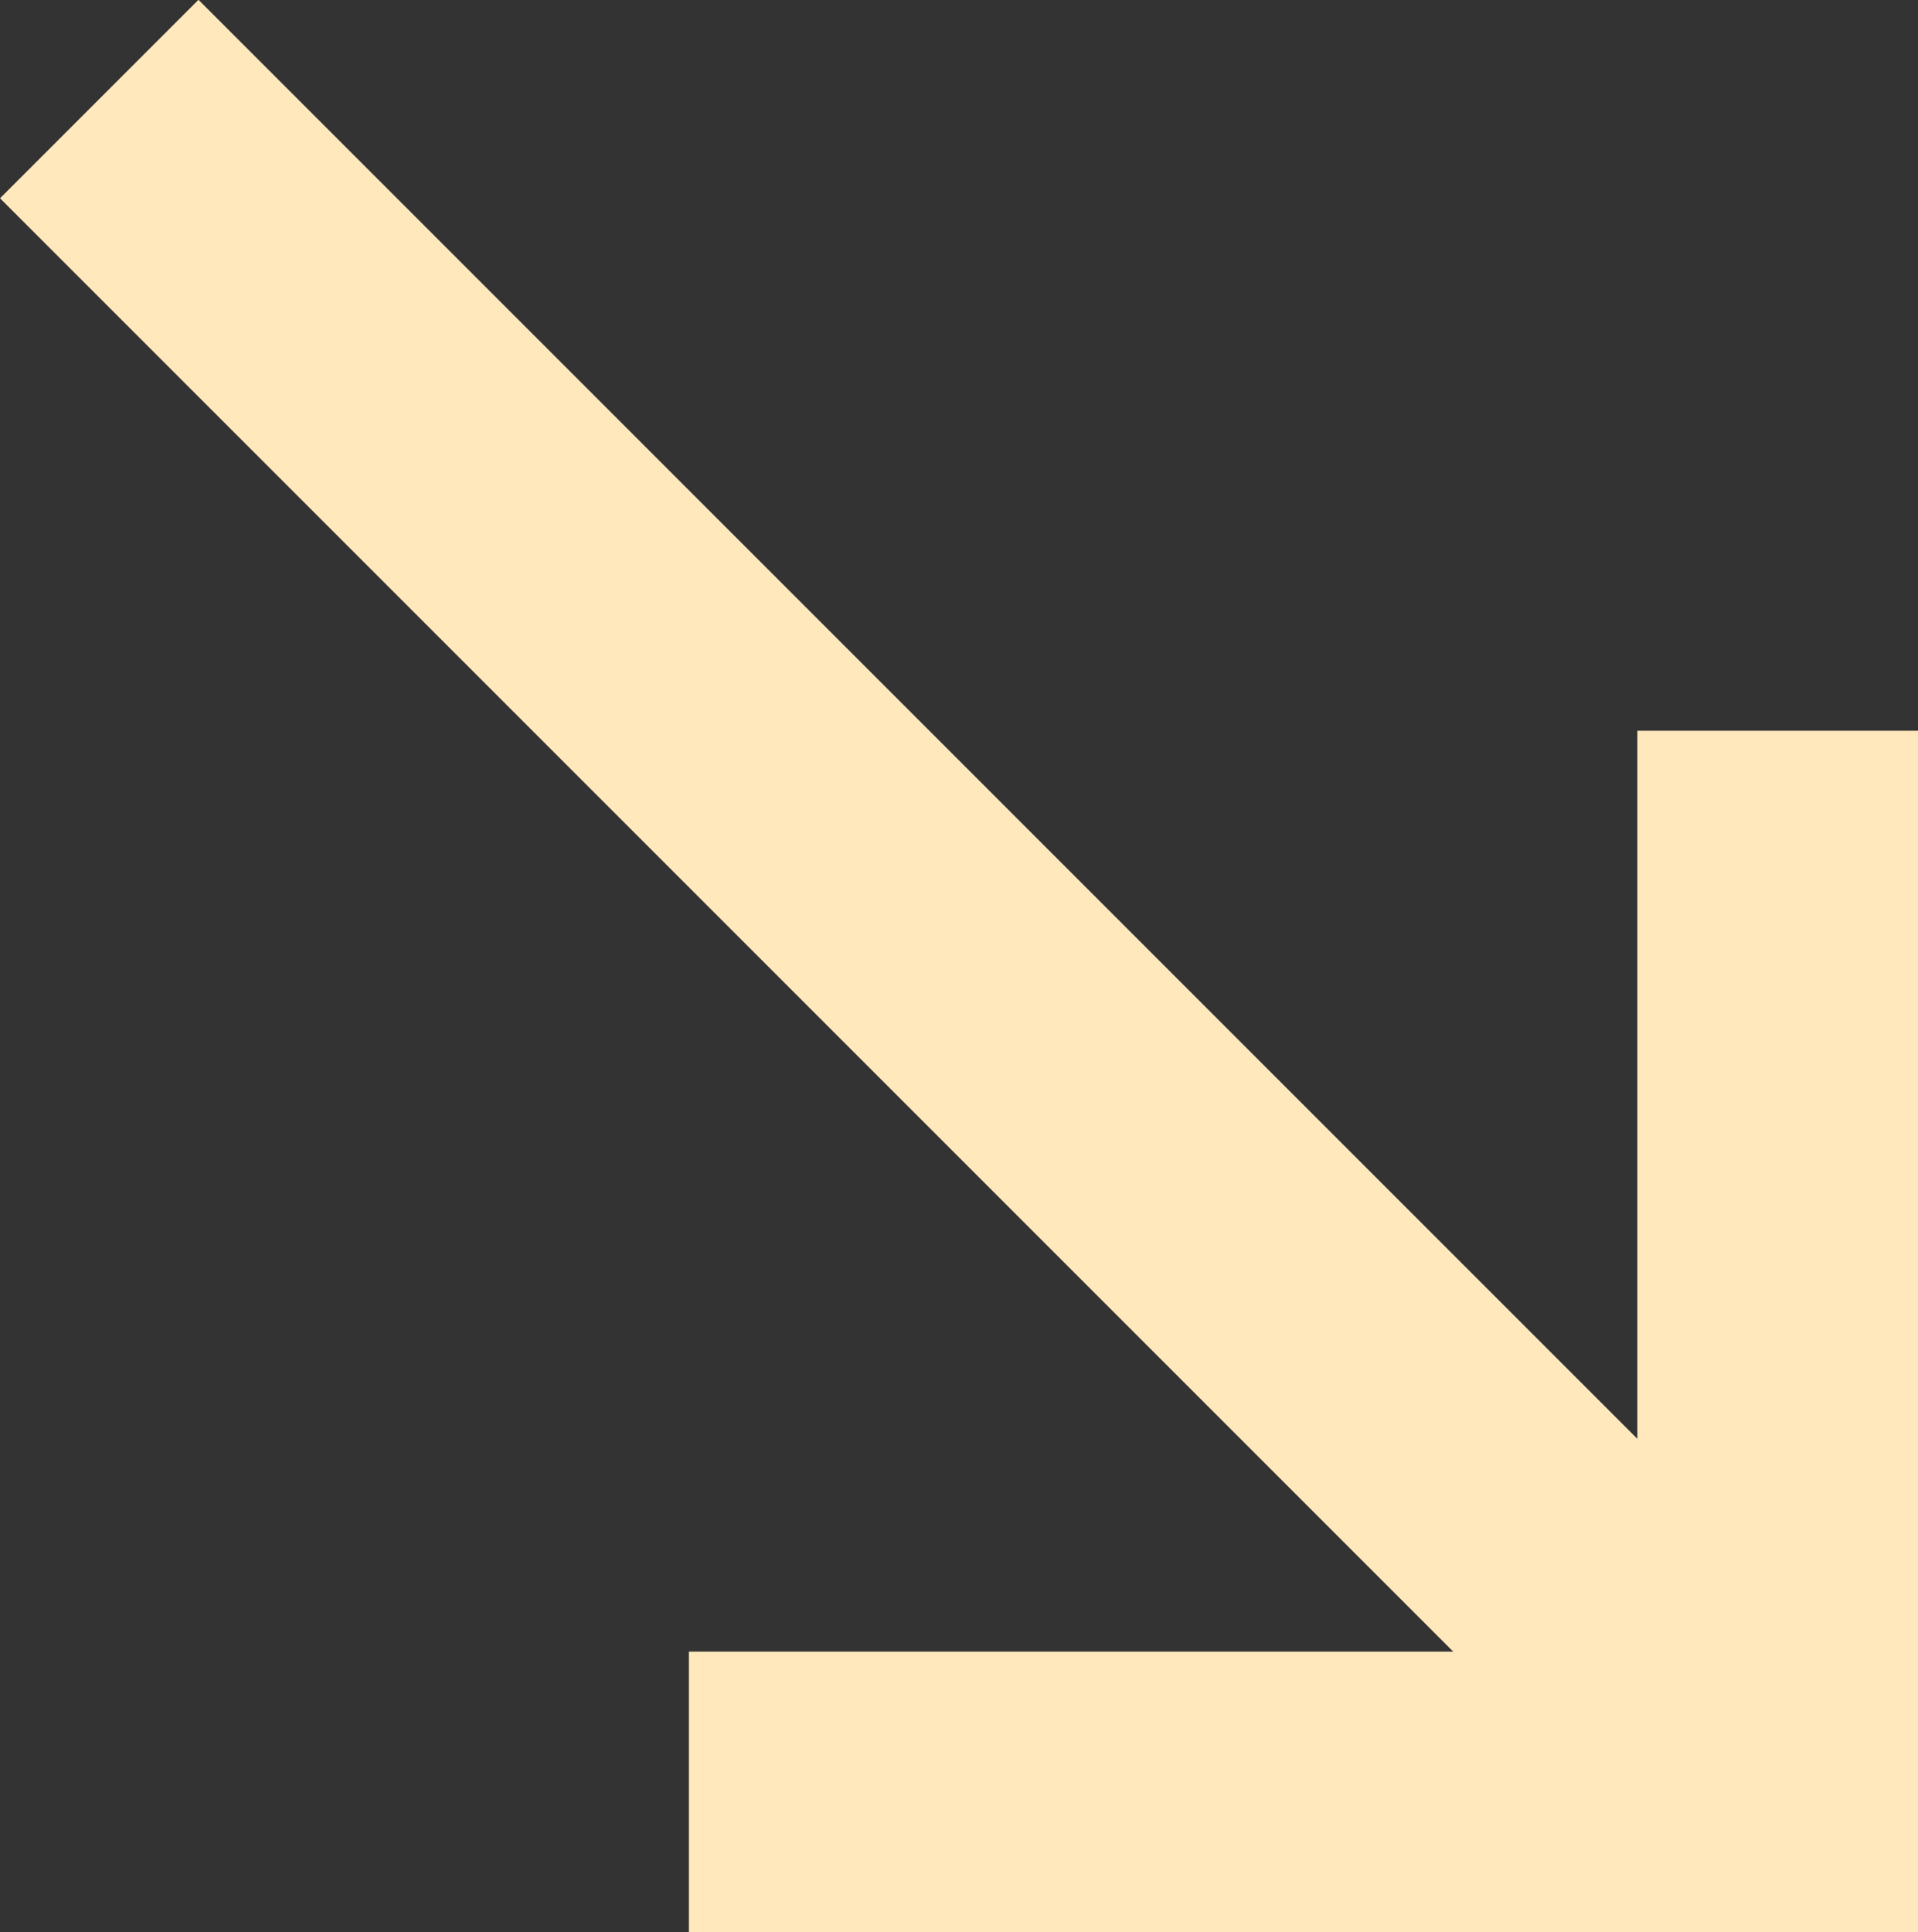
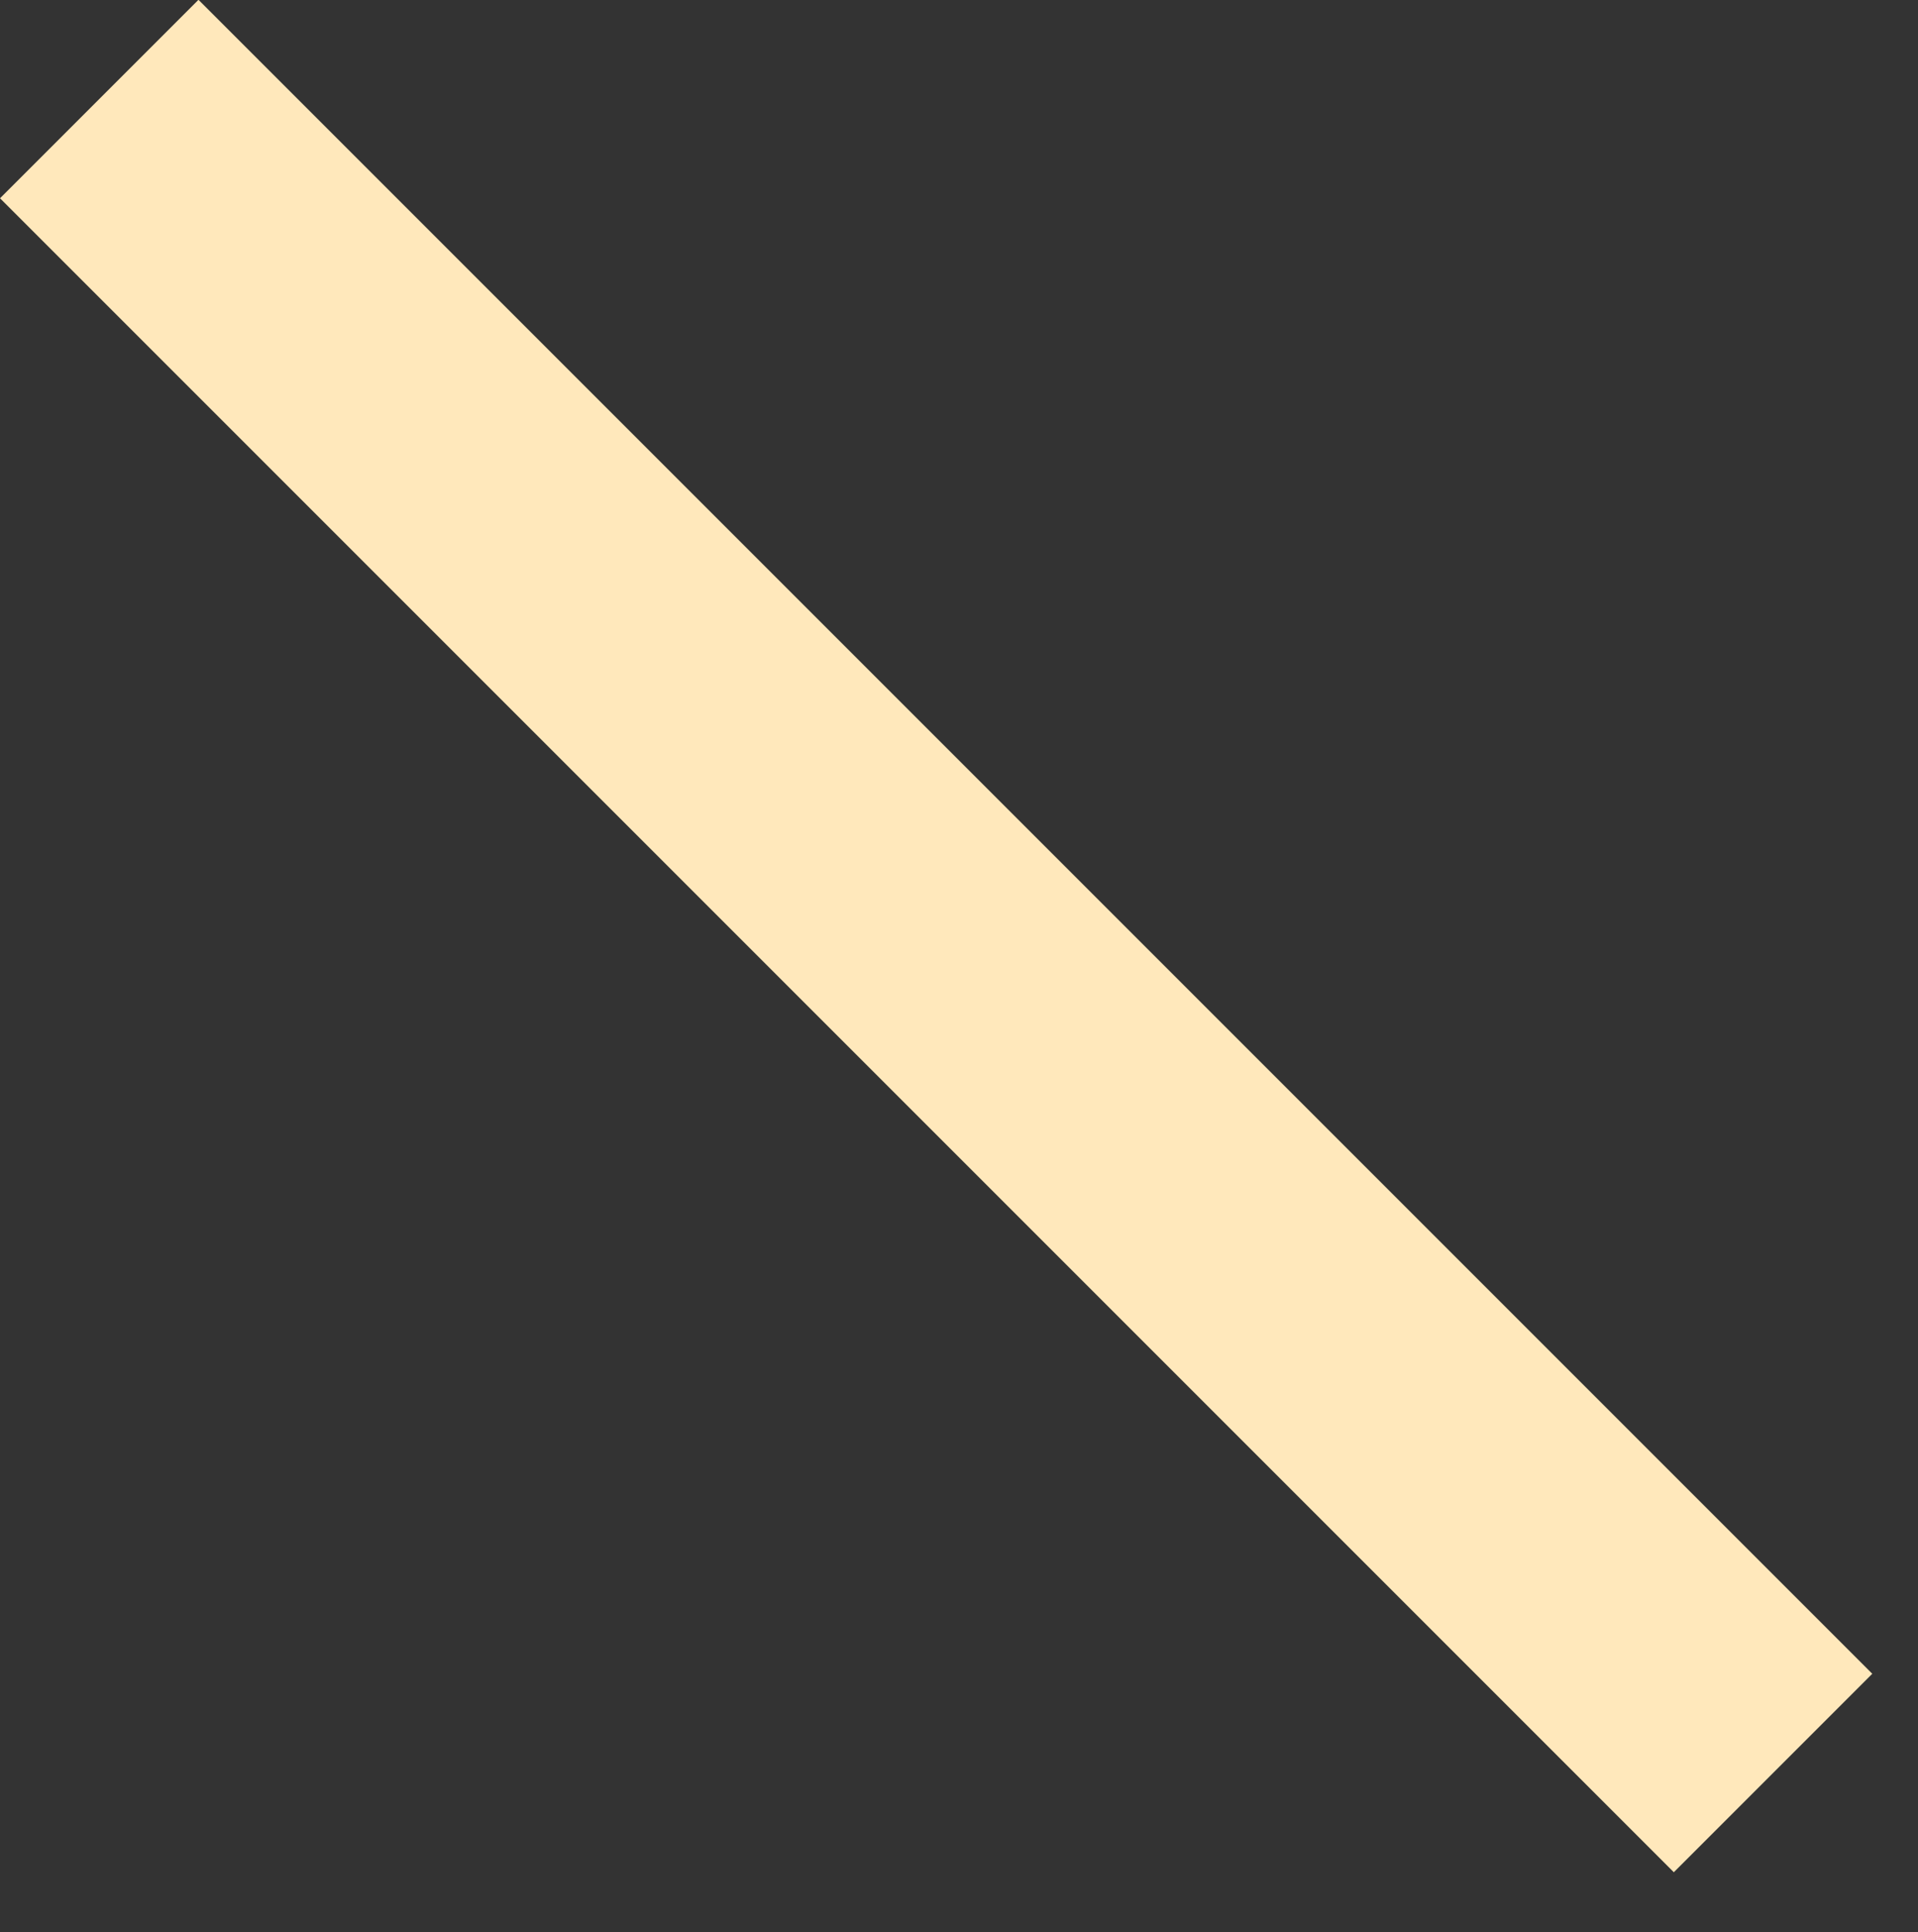
<svg xmlns="http://www.w3.org/2000/svg" id="Layer_2" data-name="Layer 2" viewBox="0 0 63.76 64.22">
  <rect x="0" y="0" width="63.76" height="64.22" fill="#333333" stroke="none" />
  <defs>
    <style>
      .cls-1 {
        fill: #ffe8bb;
      }
    </style>
  </defs>
  <g id="Layer_1-2" data-name="Layer 1">
    <g>
      <rect class="cls-1" x="26.46" y="-8.23" width="9.33" height="78.69" transform="translate(-12.89 31.12) rotate(-45)" />
-       <polygon class="cls-1" points="63.76 64.22 22.9 64.22 22.9 54.9 54.43 54.9 54.43 24.29 63.76 24.29 63.76 64.22" />
    </g>
  </g>
</svg>